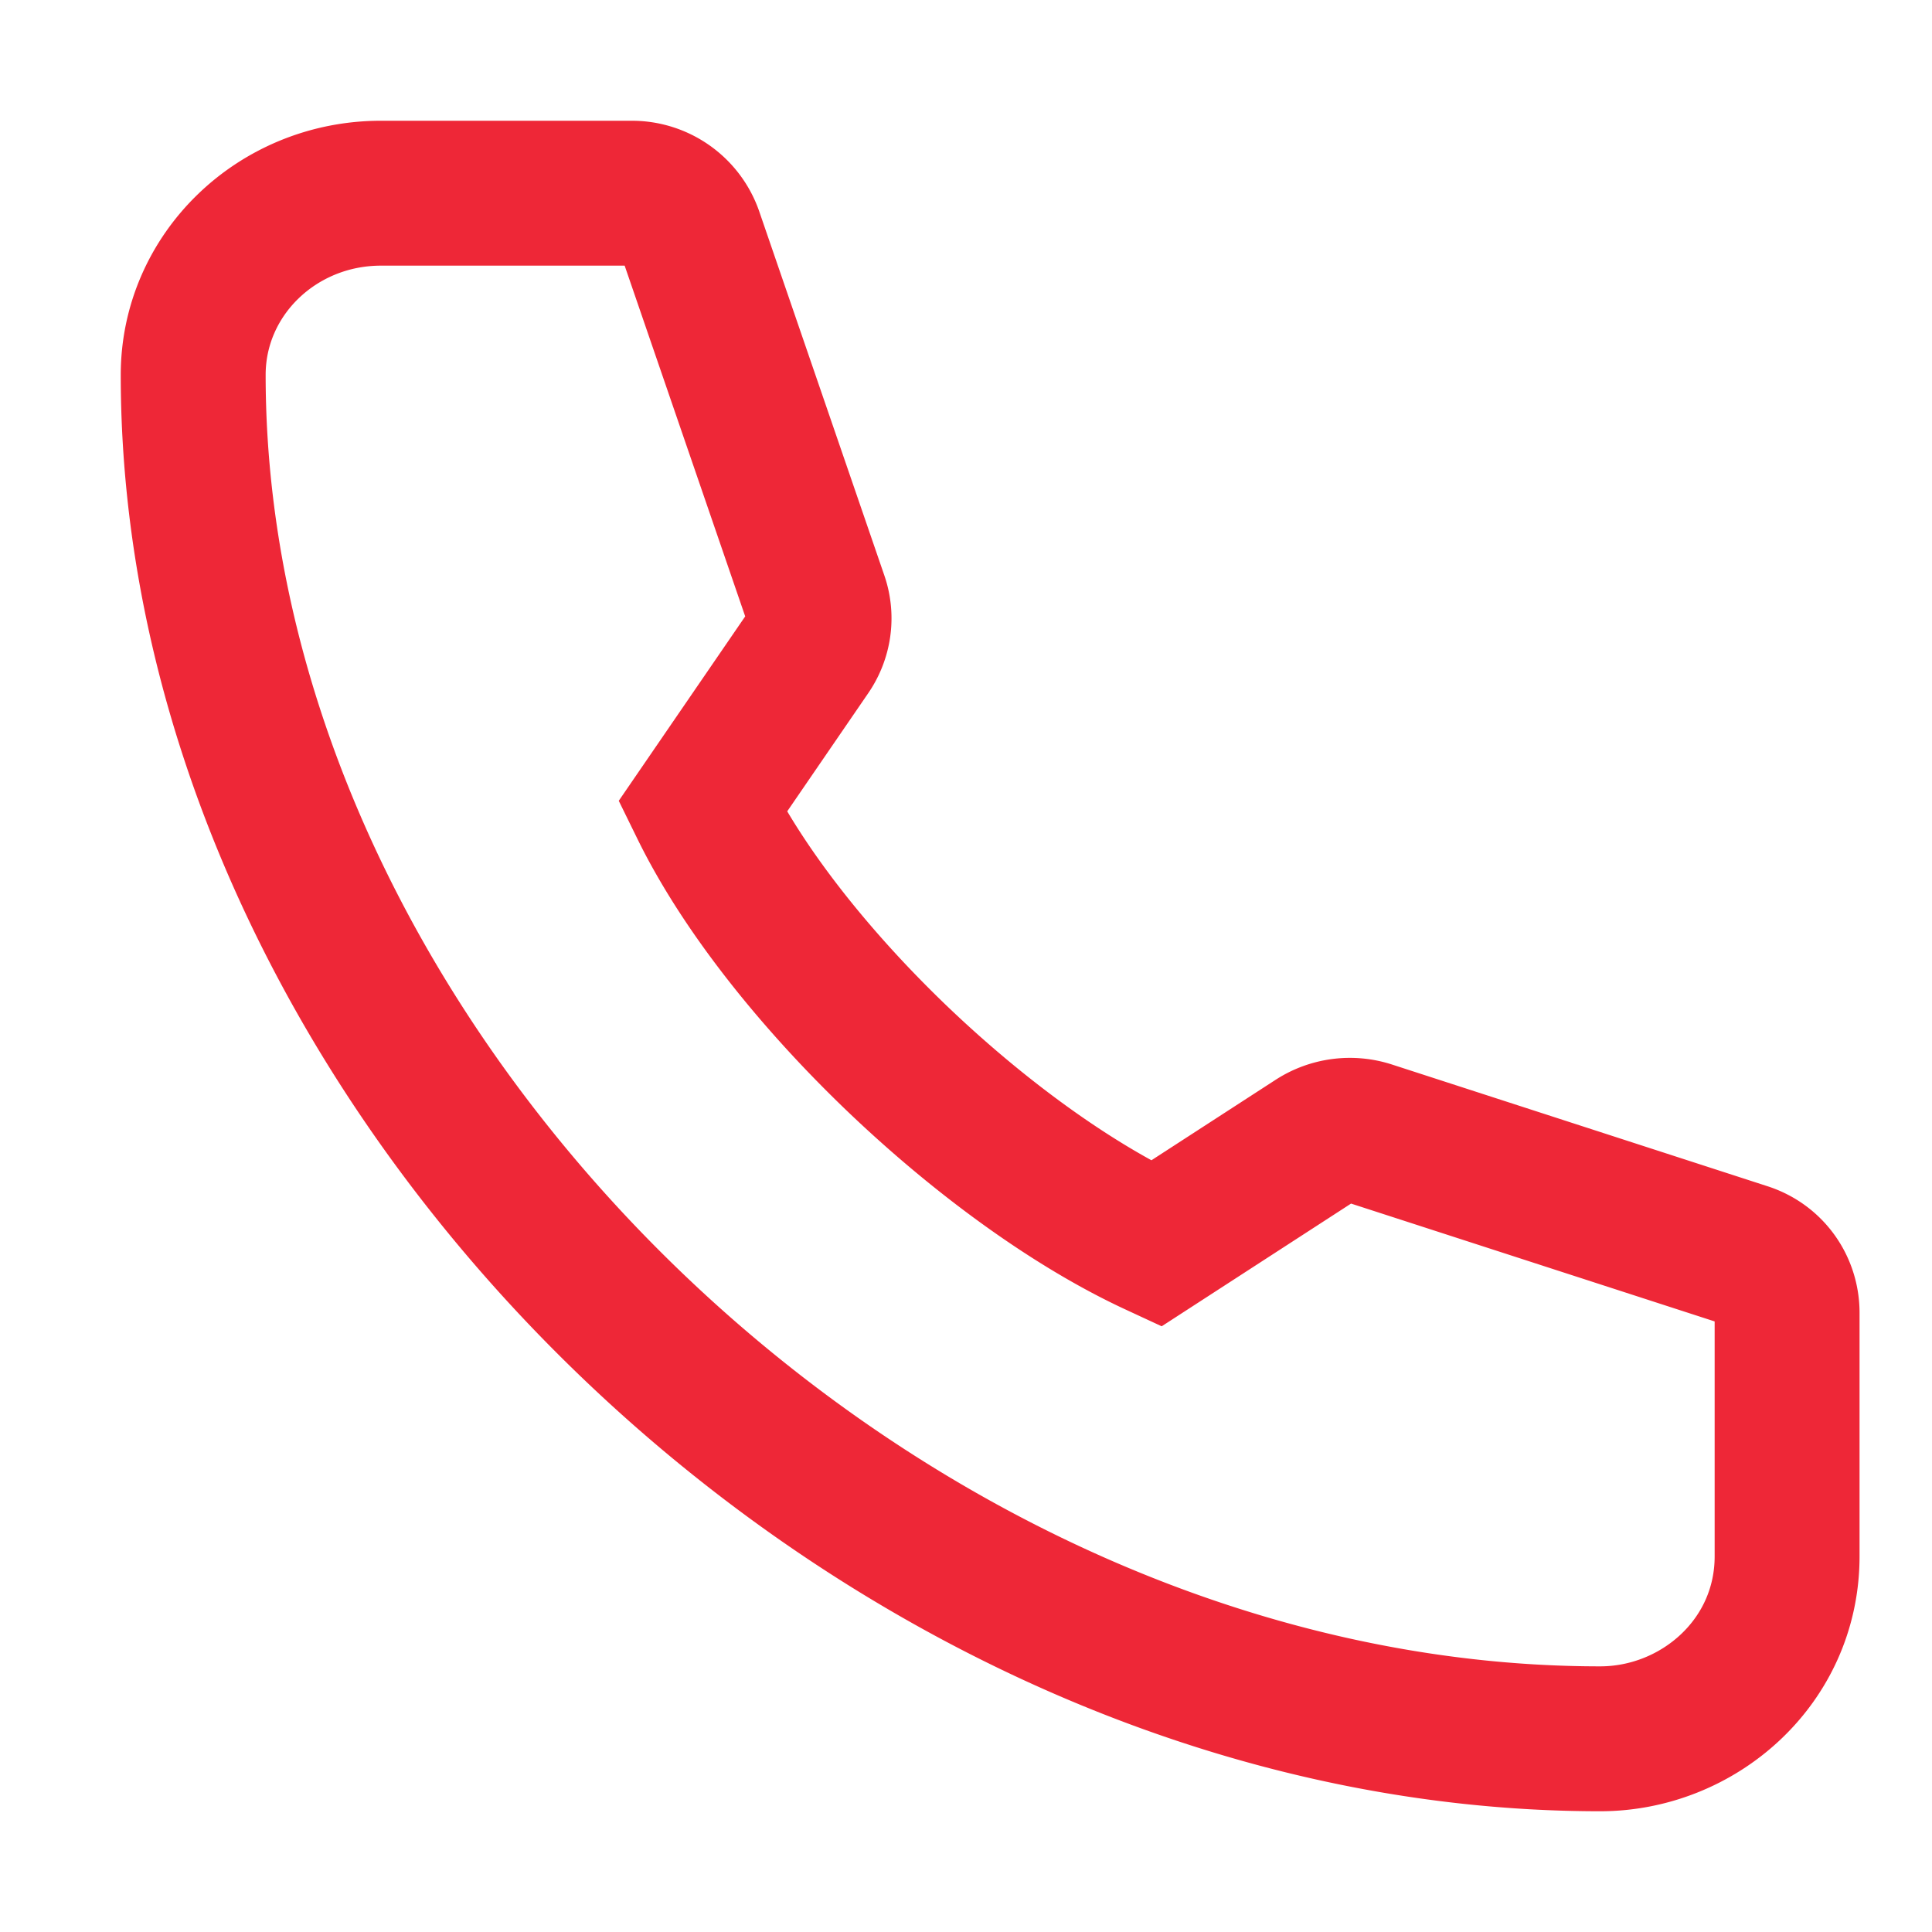
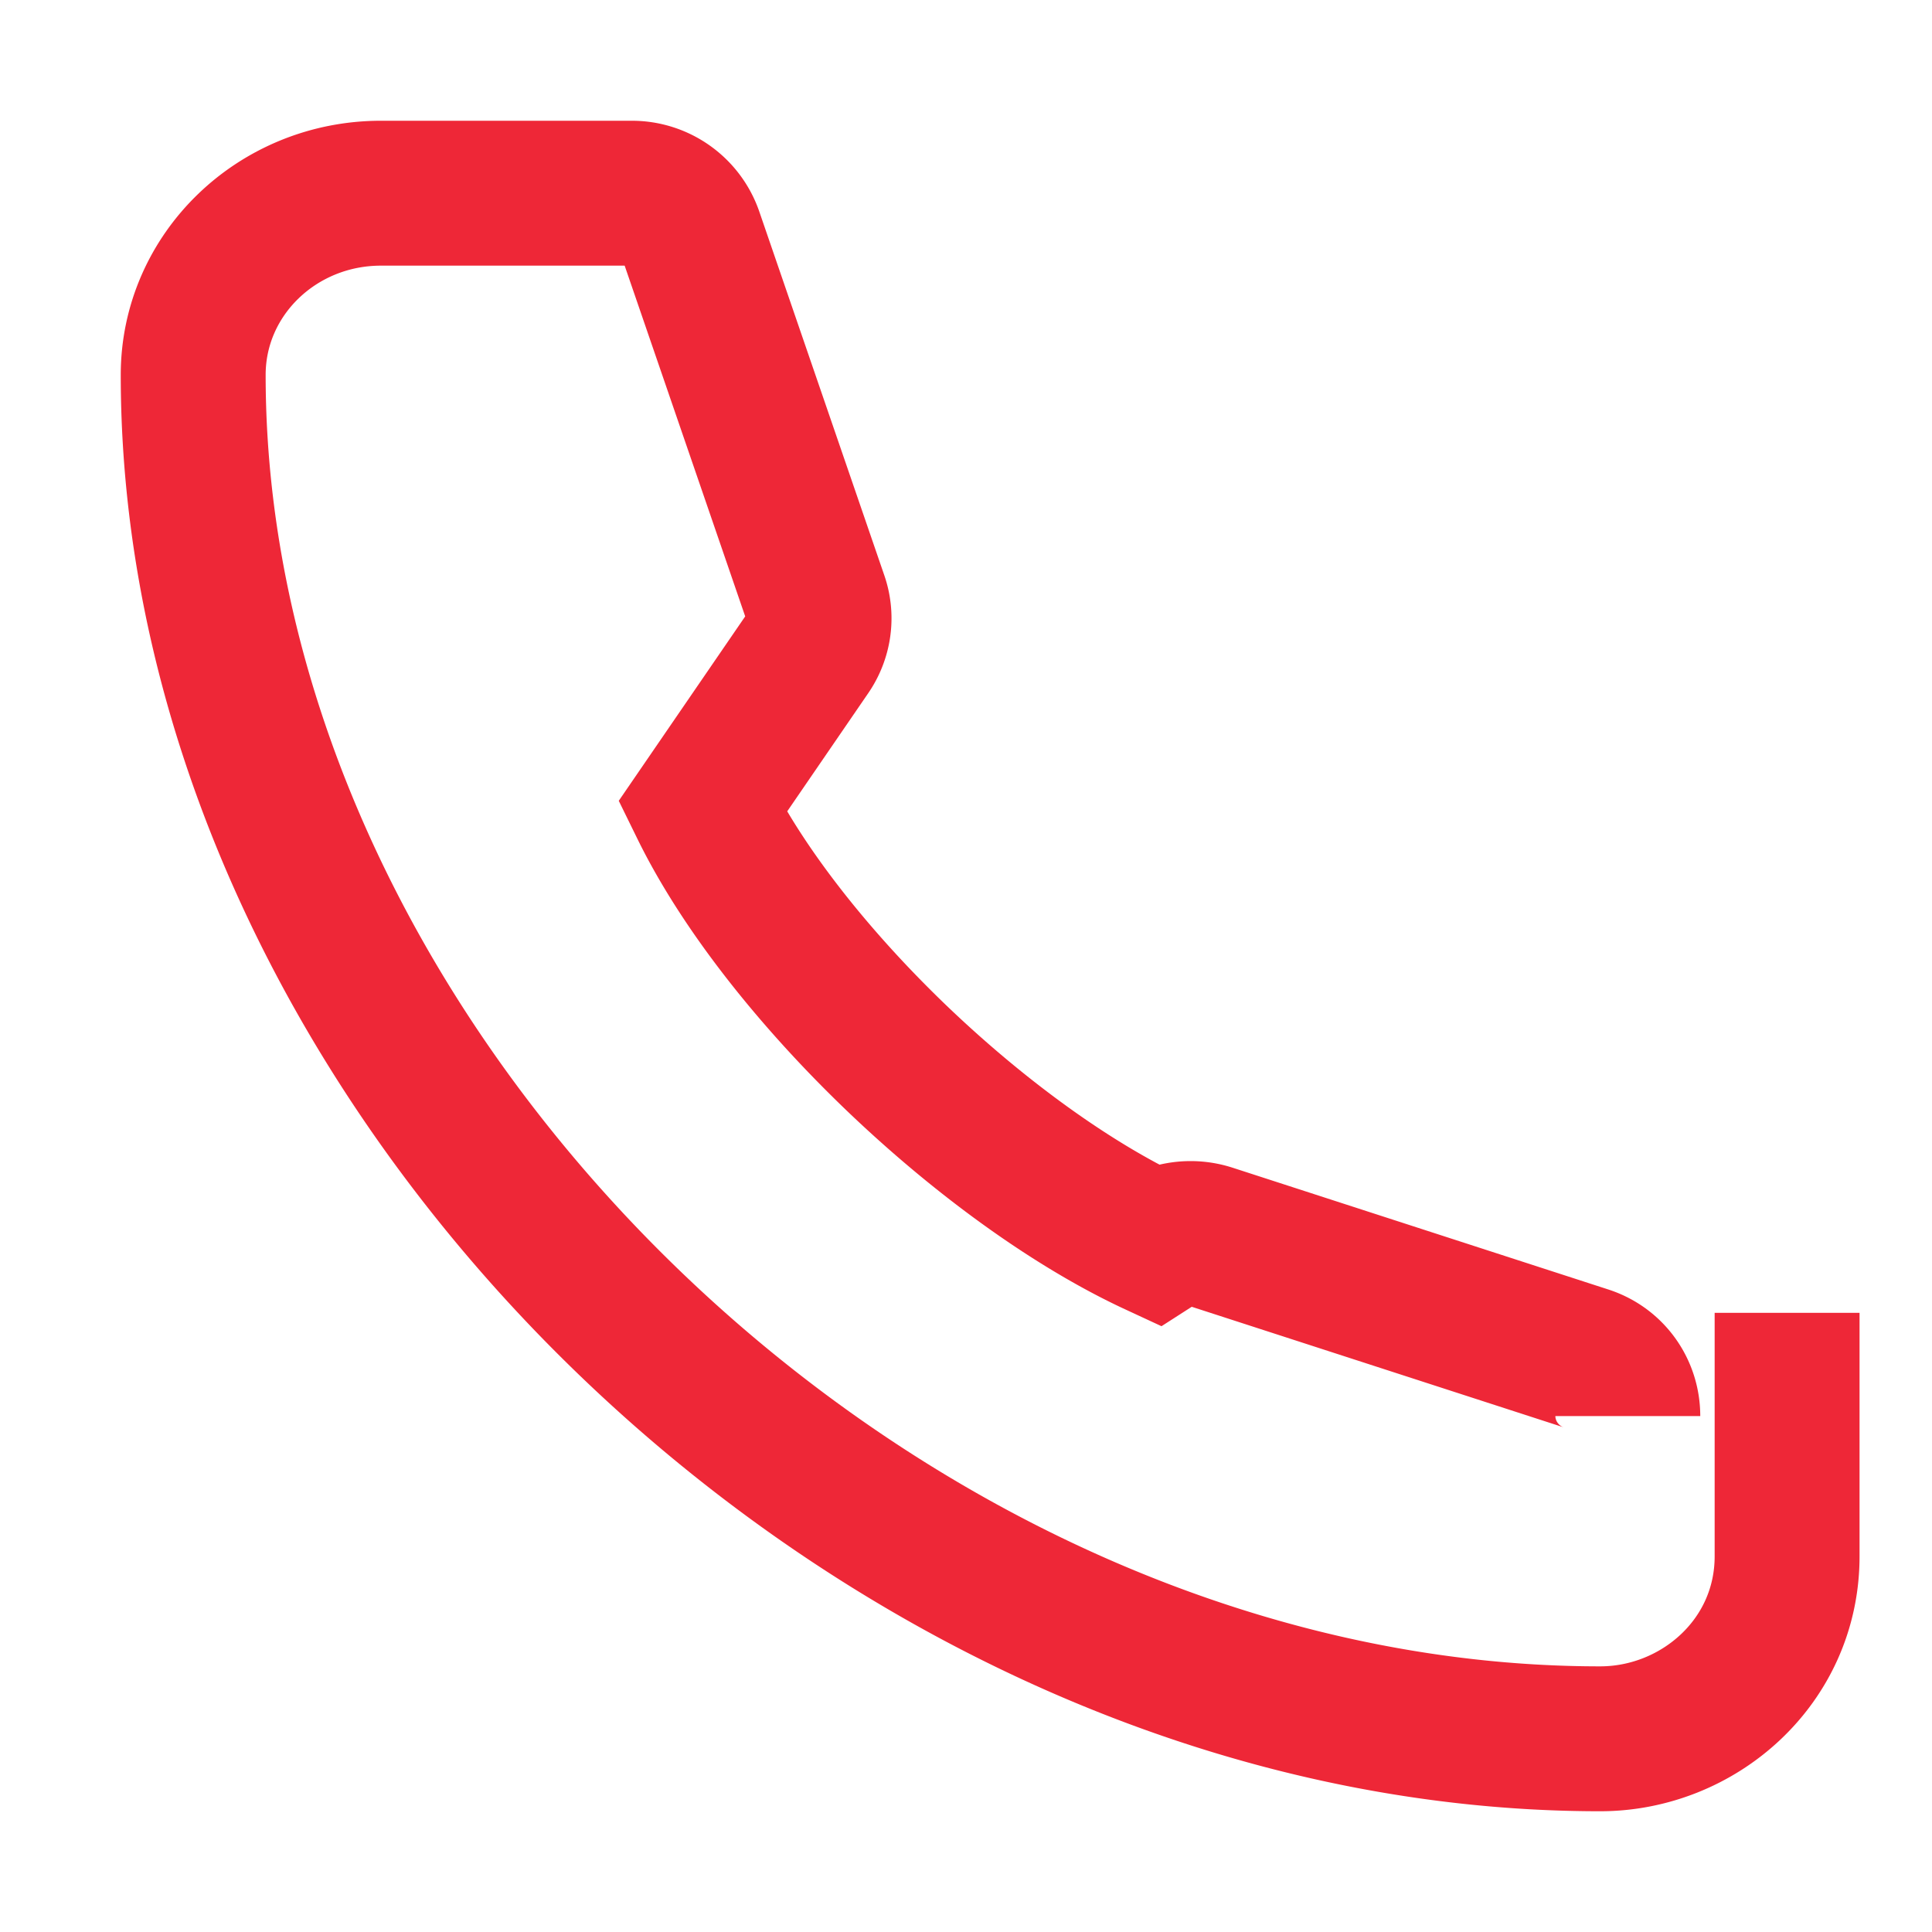
<svg xmlns="http://www.w3.org/2000/svg" width="40" height="40" viewBox="0 0 40 40" fill="none">
-   <path d="M37 27.181v5.04C37 34.411 35.16 36 33.13 36c-7.464 0-14.747-3.431-20.163-8.676S4 15.019 4 7.762C4 5.677 5.744 4 7.887 4h5.184a1.29 1.29 0 0 1 1.228.86l2.592 7.542c.127.37.07.775-.15 1.098l-2.198 3.206c.832 1.698 2.306 3.554 4.008 5.189 1.703 1.633 3.634 3.045 5.38 3.855l3.298-2.137a1.33 1.33 0 0 1 1.129-.146l7.775 2.52c.528.17.867.652.867 1.194" stroke="#EE2737" stroke-width="3" />
+   <path d="M37 27.181v5.04C37 34.411 35.16 36 33.13 36c-7.464 0-14.747-3.431-20.163-8.676S4 15.019 4 7.762C4 5.677 5.744 4 7.887 4h5.184a1.29 1.29 0 0 1 1.228.86l2.592 7.542c.127.37.07.775-.15 1.098l-2.198 3.206c.832 1.698 2.306 3.554 4.008 5.189 1.703 1.633 3.634 3.045 5.38 3.855a1.33 1.33 0 0 1 1.129-.146l7.775 2.52c.528.17.867.652.867 1.194" stroke="#EE2737" stroke-width="3" />
</svg>